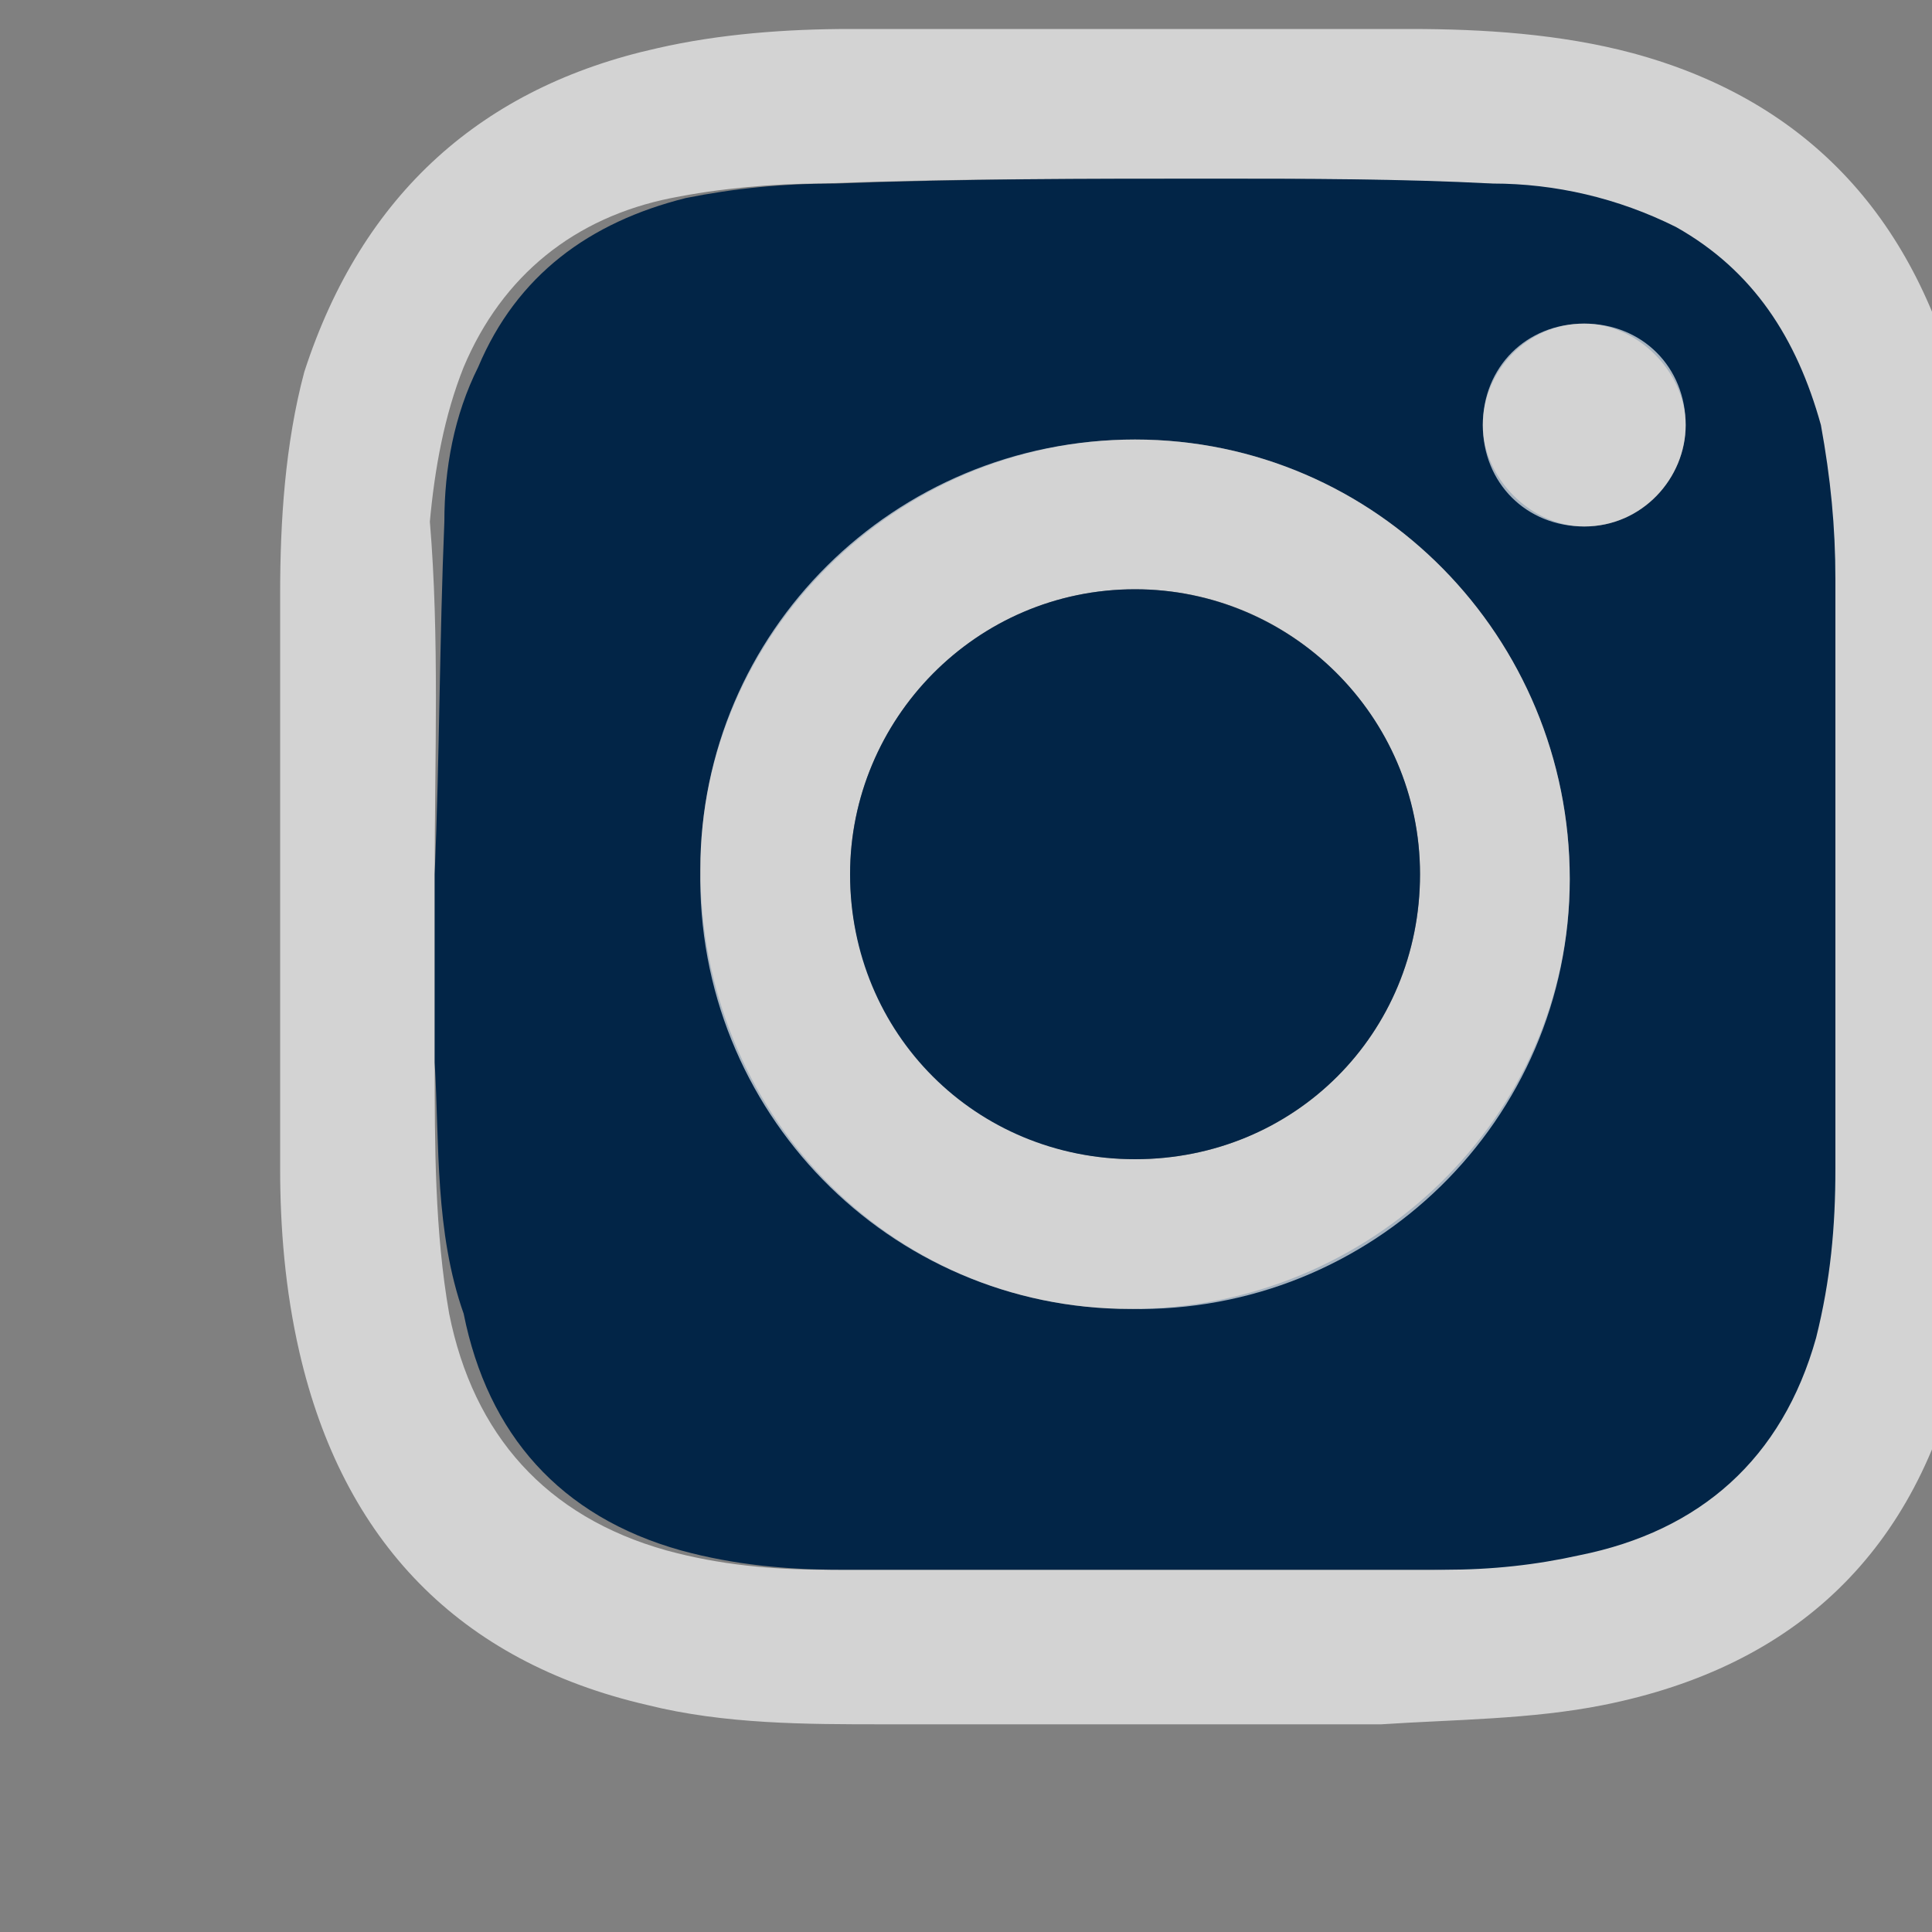
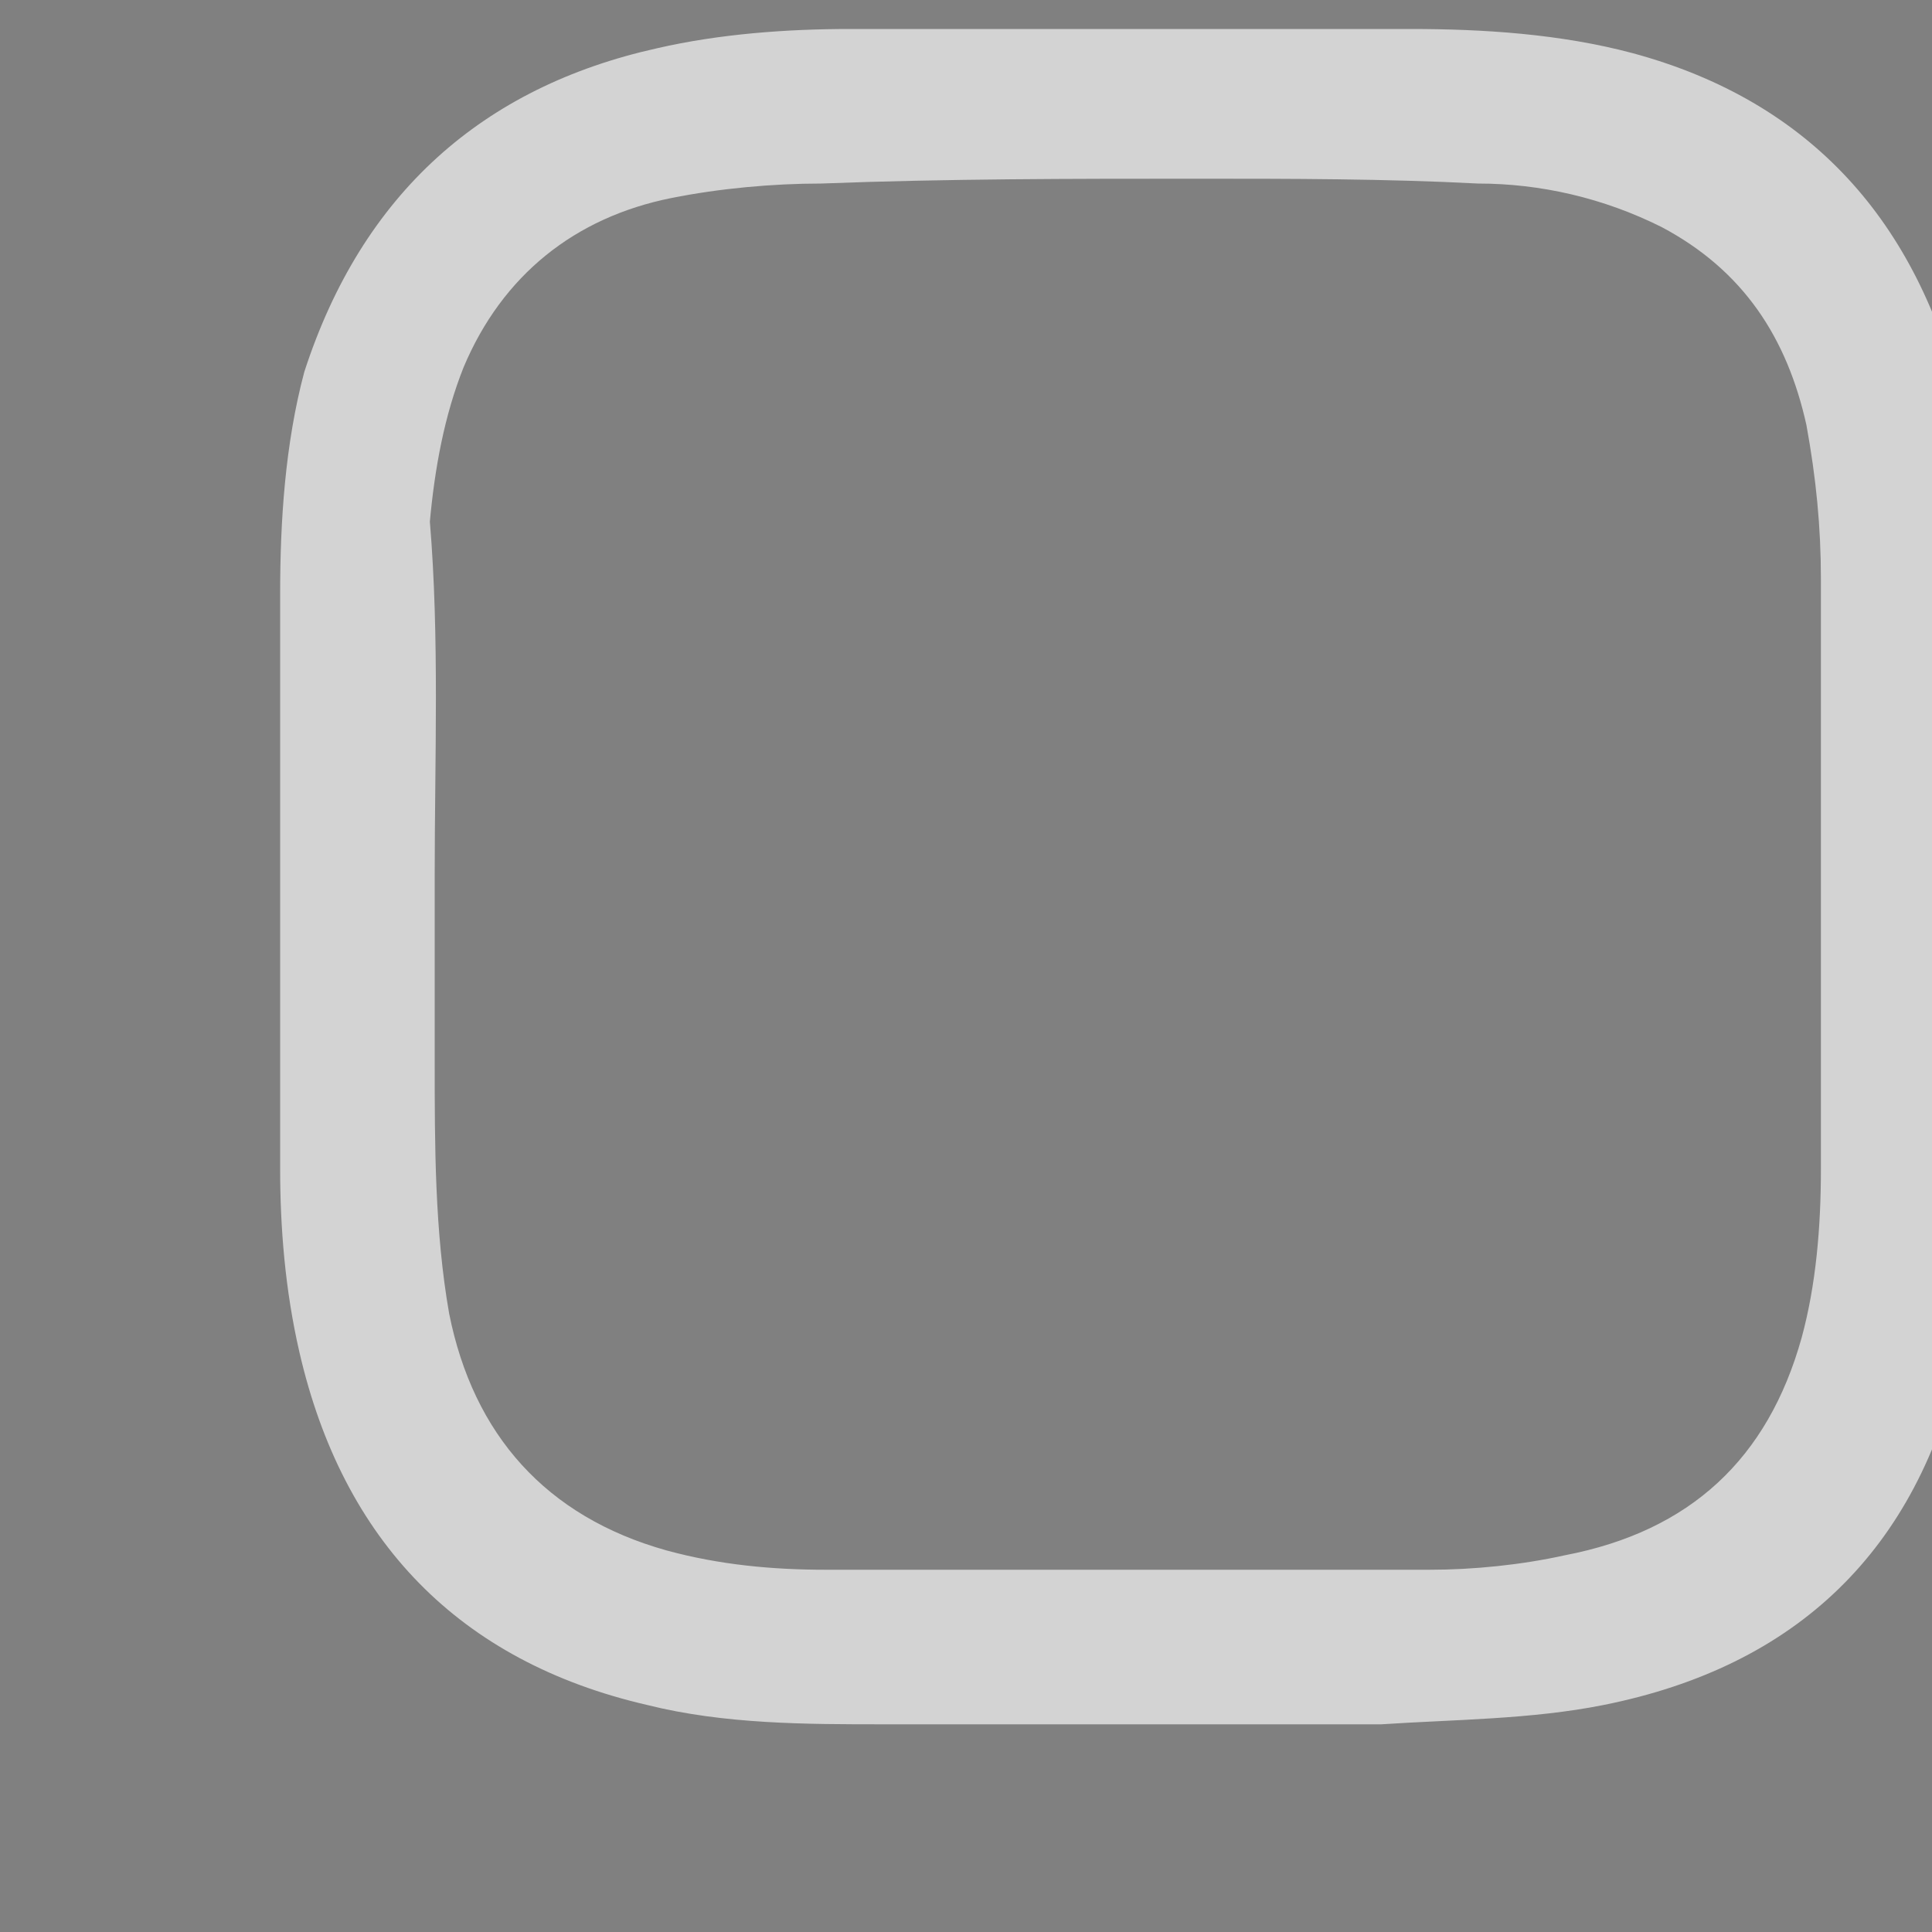
<svg xmlns="http://www.w3.org/2000/svg" version="1.1" id="레이어_1" x="0px" y="0px" width="40px" height="40px" viewBox="0 0 40 40" style="enable-background:new 0 0 40 40;" xml:space="preserve">
  <rect x="0" y="0" width="40" height="40" fill="#808080" stroke="none" />
  <style type="text/css">
	.st0{opacity:0.65;fill:#FFFFFF;}
	.st1{fill:#022547;}
</style>
  <path class="st0" d="M23.4,35.7c-1.7,0-3.4,0-5.1,0c-1.6,0-3.3,0-4.9-0.4c-3.9-0.9-6.3-3.4-7.2-7.3c-0.3-1.3-0.4-2.6-0.4-3.8  c0-4,0-8,0-11.9c0-1.5,0.1-3.1,0.5-4.6C7.5,4,10,1.8,13.6,1c1.3-0.3,2.7-0.4,4-0.4c3.9,0,7.8,0,11.6,0c1.5,0,3.1,0.1,4.6,0.5  c3.7,1,5.9,3.5,6.8,7.2C41,9.9,41,11.5,41,13.1c0,3.4,0,6.7,0,10.1c0,1.6,0,3.3-0.4,4.9c-0.9,4-3.4,6.4-7.4,7.2  c-1.5,0.3-3.1,0.3-4.6,0.4C26.9,35.7,25.1,35.7,23.4,35.7z M9,18.1C9,18.1,9,18.1,9,18.1C9,19.4,9,20.7,9,22c0,1.7,0,3.5,0.3,5.2  c0.5,2.5,2,4.2,4.5,4.9c1.1,0.3,2.2,0.4,3.3,0.4c4.2,0,8.3,0,12.5,0c0.9,0,1.9-0.1,2.8-0.3c2.6-0.5,4.2-2,4.9-4.5  c0.3-1.1,0.4-2.3,0.4-3.5c0-4.1,0-8.2,0-12.2c0-1.1-0.1-2.1-0.3-3.2c-0.4-1.8-1.3-3.2-3-4.1c-1.2-0.6-2.5-0.9-3.8-0.9  c-1.9-0.1-3.9-0.1-5.8-0.1c-2.6,0-5.2,0-7.8,0.1c-1,0-2.1,0.1-3.1,0.3c-2,0.4-3.5,1.6-4.3,3.5c-0.4,1-0.6,2.1-0.7,3.2  C9.1,13.2,9,15.7,9,18.1z" />
-   <path class="st1" d="M9,18.1c0.1-2.4,0.1-4.9,0.2-7.3c0-1.1,0.2-2.2,0.7-3.2c0.8-1.9,2.3-3,4.3-3.5c1-0.2,2-0.3,3.1-0.3  c2.6-0.1,5.2-0.1,7.8-0.1c1.9,0,3.9,0,5.8,0.1c1.3,0,2.6,0.3,3.8,0.9c1.6,0.9,2.5,2.3,3,4.1c0.2,1.1,0.3,2.1,0.3,3.2  c0,4.1,0,8.2,0,12.2c0,1.2-0.1,2.3-0.4,3.5c-0.7,2.5-2.4,4-4.9,4.5c-0.9,0.2-1.8,0.3-2.8,0.3c-4.2,0-8.3,0-12.5,0  c-1.1,0-2.2-0.1-3.3-0.4c-2.5-0.7-4-2.4-4.5-4.9C9,25.5,9.1,23.7,9,22C9,20.7,9,19.4,9,18.1C9,18.1,9,18.1,9,18.1z M23.5,9.1  c-4.9,0-9,4-9,8.9c0,5,3.9,9.1,8.9,9.1c5,0,9.1-4,9.1-8.9C32.5,13.2,28.5,9.1,23.5,9.1z M32.8,10.9c1.2,0,2.1-1,2.1-2.1  c0-1.1-1-2.1-2.1-2.1c-1.2,0-2.1,1-2.1,2.1C30.7,9.9,31.7,10.9,32.8,10.9z" />
-   <path class="st0" d="M23.5,9.1c5,0,9,4.1,9,9.1c0,5-4.1,9-9.1,8.9c-5,0-9-4.1-8.9-9.1C14.5,13.1,18.5,9.1,23.5,9.1z M17.6,18.1  c0,3.2,2.6,5.9,5.9,5.9c3.3,0,5.9-2.6,5.9-5.9c0-3.2-2.6-5.9-5.9-5.9C20.2,12.2,17.6,14.9,17.6,18.1z" />
-   <path class="st0" d="M32.8,10.9c-1.2,0-2.1-0.9-2.1-2.1c0-1.2,0.9-2.1,2.1-2.1c1.2,0,2.1,0.9,2.1,2.1C34.9,9.9,34,10.9,32.8,10.9z" />
-   <path class="st1" d="M17.6,18.1c0-3.2,2.6-5.9,5.9-5.9c3.2,0,5.9,2.6,5.9,5.9c0,3.3-2.6,5.9-5.9,5.9C20.2,24,17.6,21.4,17.6,18.1z" />
</svg>